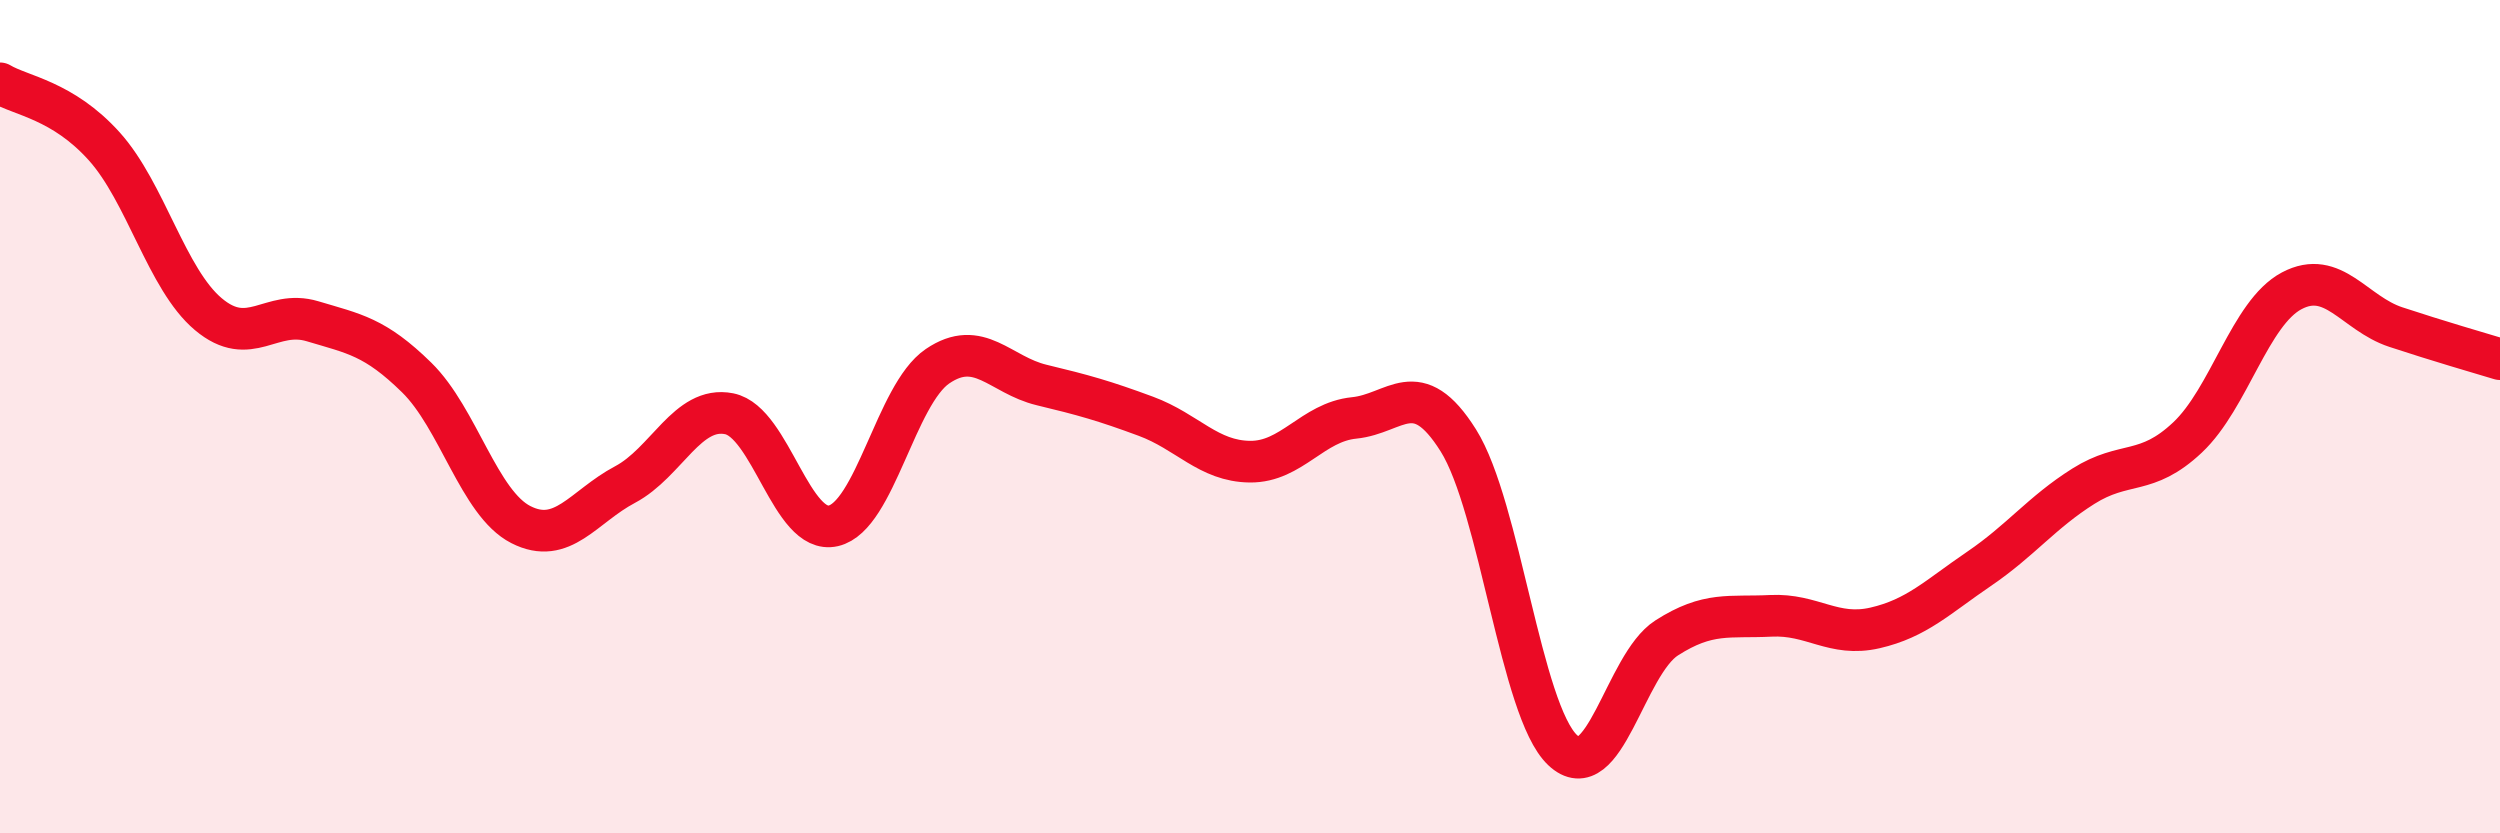
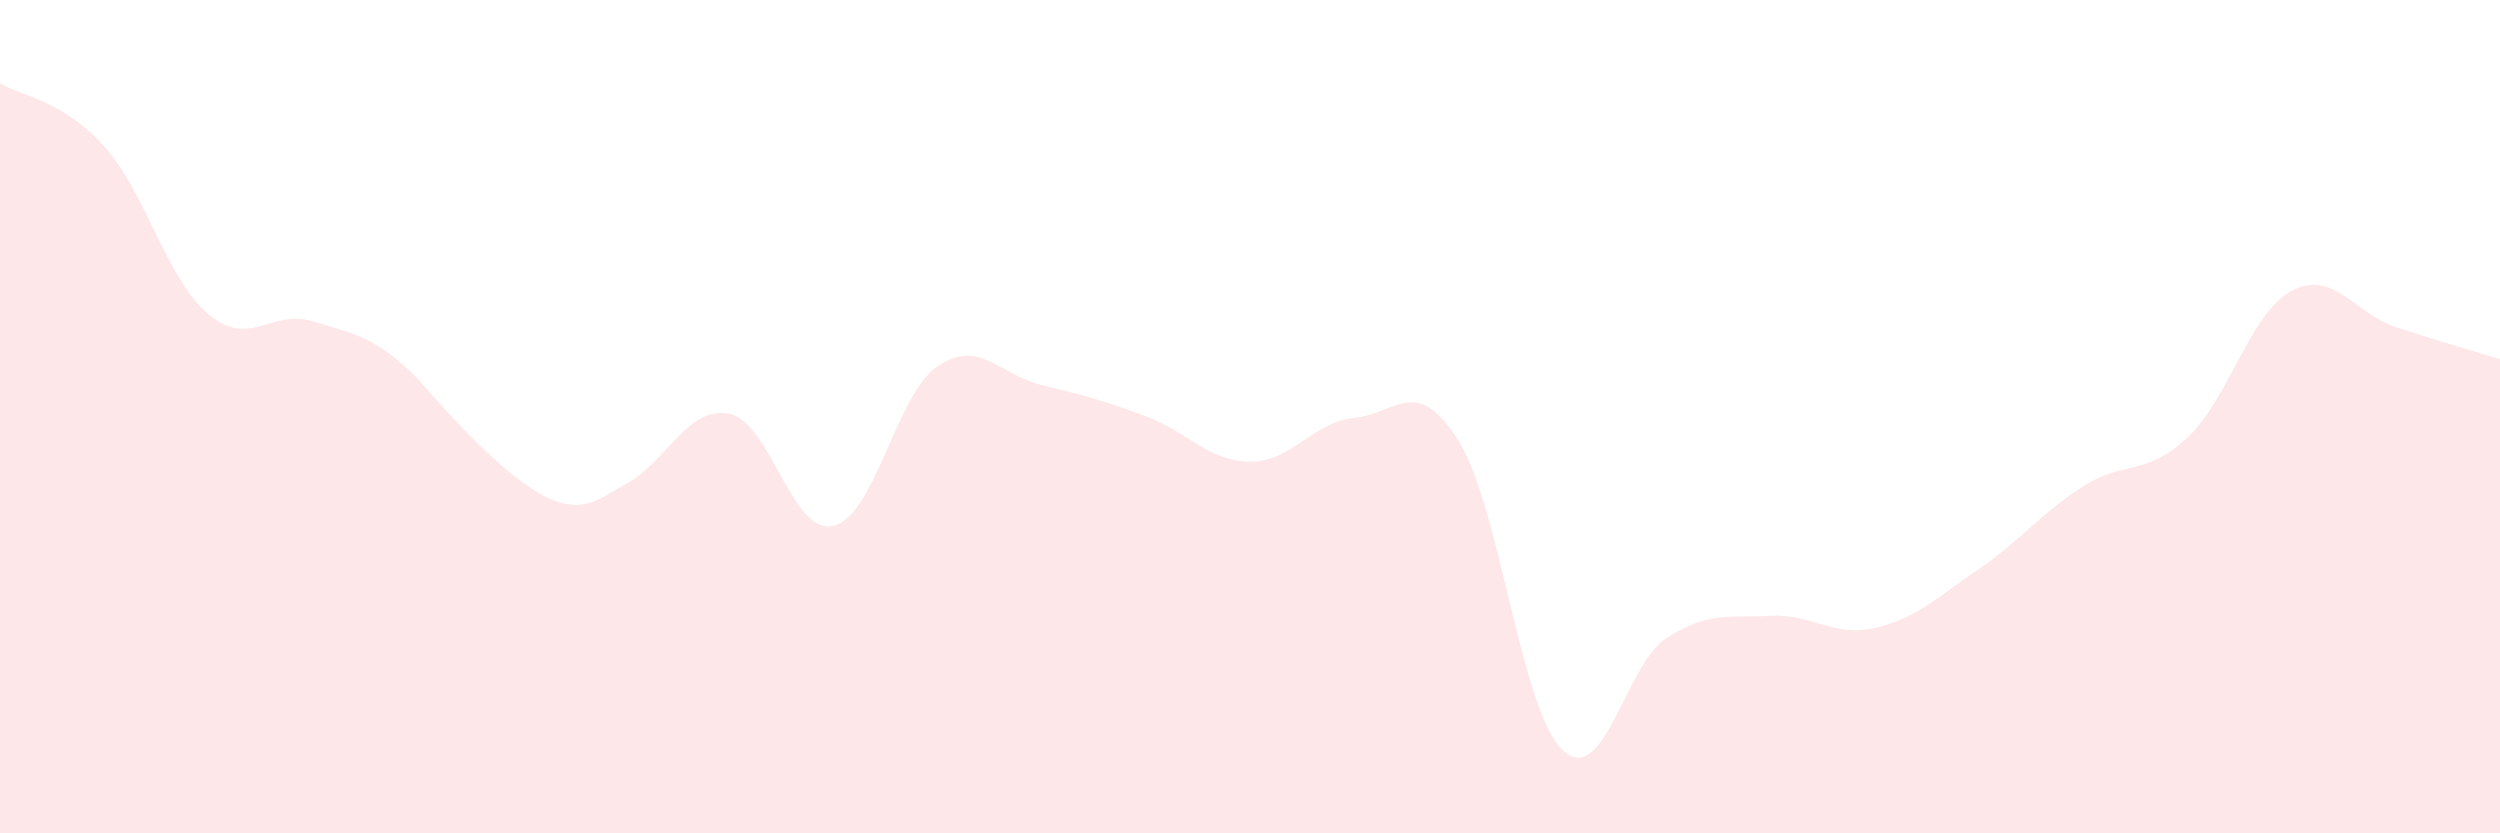
<svg xmlns="http://www.w3.org/2000/svg" width="60" height="20" viewBox="0 0 60 20">
-   <path d="M 0,2 C 0.5,2.3 1.5,2.4 2.5,3.51 C 3.5,4.62 4,6.7 5,7.54 C 6,8.38 6.5,7.41 7.5,7.71 C 8.5,8.01 9,8.08 10,9.06 C 11,10.04 11.5,12.08 12.5,12.59 C 13.5,13.1 14,12.16 15,11.63 C 16,11.1 16.5,9.73 17.5,9.93 C 18.5,10.13 19,12.85 20,12.62 C 21,12.39 21.5,9.47 22.5,8.79 C 23.5,8.11 24,9 25,9.24 C 26,9.48 26.5,9.62 27.5,9.99 C 28.5,10.36 29,11.07 30,11.08 C 31,11.09 31.5,10.13 32.5,10.03 C 33.5,9.93 34,8.98 35,10.57 C 36,12.16 36.5,17.05 37.5,18 C 38.5,18.95 39,15.95 40,15.31 C 41,14.67 41.5,14.83 42.5,14.78 C 43.5,14.73 44,15.3 45,15.07 C 46,14.84 46.5,14.33 47.5,13.65 C 48.5,12.97 49,12.3 50,11.67 C 51,11.04 51.5,11.44 52.5,10.5 C 53.5,9.56 54,7.51 55,6.98 C 56,6.45 56.5,7.52 57.5,7.85 C 58.5,8.18 59.5,8.47 60,8.62L60 20L0 20Z" fill="#EB0A25" opacity="0.1" stroke-linecap="round" stroke-linejoin="round" />
-   <path d="M 0,2 C 0.5,2.3 1.5,2.4 2.5,3.51 C 3.5,4.62 4,6.7 5,7.54 C 6,8.38 6.5,7.41 7.5,7.71 C 8.5,8.01 9,8.08 10,9.06 C 11,10.04 11.5,12.08 12.5,12.59 C 13.5,13.1 14,12.16 15,11.63 C 16,11.1 16.5,9.73 17.5,9.93 C 18.5,10.13 19,12.85 20,12.62 C 21,12.39 21.5,9.47 22.5,8.79 C 23.5,8.11 24,9 25,9.24 C 26,9.48 26.5,9.62 27.5,9.99 C 28.5,10.36 29,11.07 30,11.08 C 31,11.09 31.5,10.13 32.5,10.03 C 33.5,9.93 34,8.98 35,10.57 C 36,12.16 36.5,17.05 37.5,18 C 38.5,18.95 39,15.95 40,15.31 C 41,14.67 41.5,14.83 42.5,14.78 C 43.5,14.73 44,15.3 45,15.07 C 46,14.84 46.5,14.33 47.5,13.65 C 48.5,12.97 49,12.3 50,11.67 C 51,11.04 51.5,11.44 52.5,10.5 C 53.5,9.56 54,7.51 55,6.98 C 56,6.45 56.5,7.52 57.5,7.85 C 58.5,8.18 59.5,8.47 60,8.62" stroke="#EB0A25" stroke-width="1" fill="none" stroke-linecap="round" stroke-linejoin="round" />
+   <path d="M 0,2 C 0.5,2.3 1.5,2.4 2.5,3.51 C 3.5,4.62 4,6.7 5,7.54 C 6,8.38 6.5,7.41 7.5,7.71 C 8.5,8.01 9,8.08 10,9.06 C 13.5,13.1 14,12.16 15,11.63 C 16,11.1 16.5,9.73 17.5,9.93 C 18.5,10.13 19,12.85 20,12.62 C 21,12.39 21.5,9.47 22.5,8.79 C 23.5,8.11 24,9 25,9.24 C 26,9.48 26.5,9.62 27.5,9.99 C 28.5,10.36 29,11.07 30,11.08 C 31,11.09 31.5,10.13 32.5,10.03 C 33.5,9.93 34,8.98 35,10.57 C 36,12.16 36.5,17.05 37.5,18 C 38.5,18.95 39,15.95 40,15.31 C 41,14.67 41.5,14.83 42.5,14.78 C 43.5,14.73 44,15.3 45,15.07 C 46,14.84 46.5,14.33 47.5,13.65 C 48.5,12.97 49,12.3 50,11.67 C 51,11.04 51.5,11.44 52.5,10.5 C 53.5,9.56 54,7.51 55,6.98 C 56,6.45 56.5,7.52 57.5,7.85 C 58.5,8.18 59.5,8.47 60,8.62L60 20L0 20Z" fill="#EB0A25" opacity="0.1" stroke-linecap="round" stroke-linejoin="round" />
</svg>